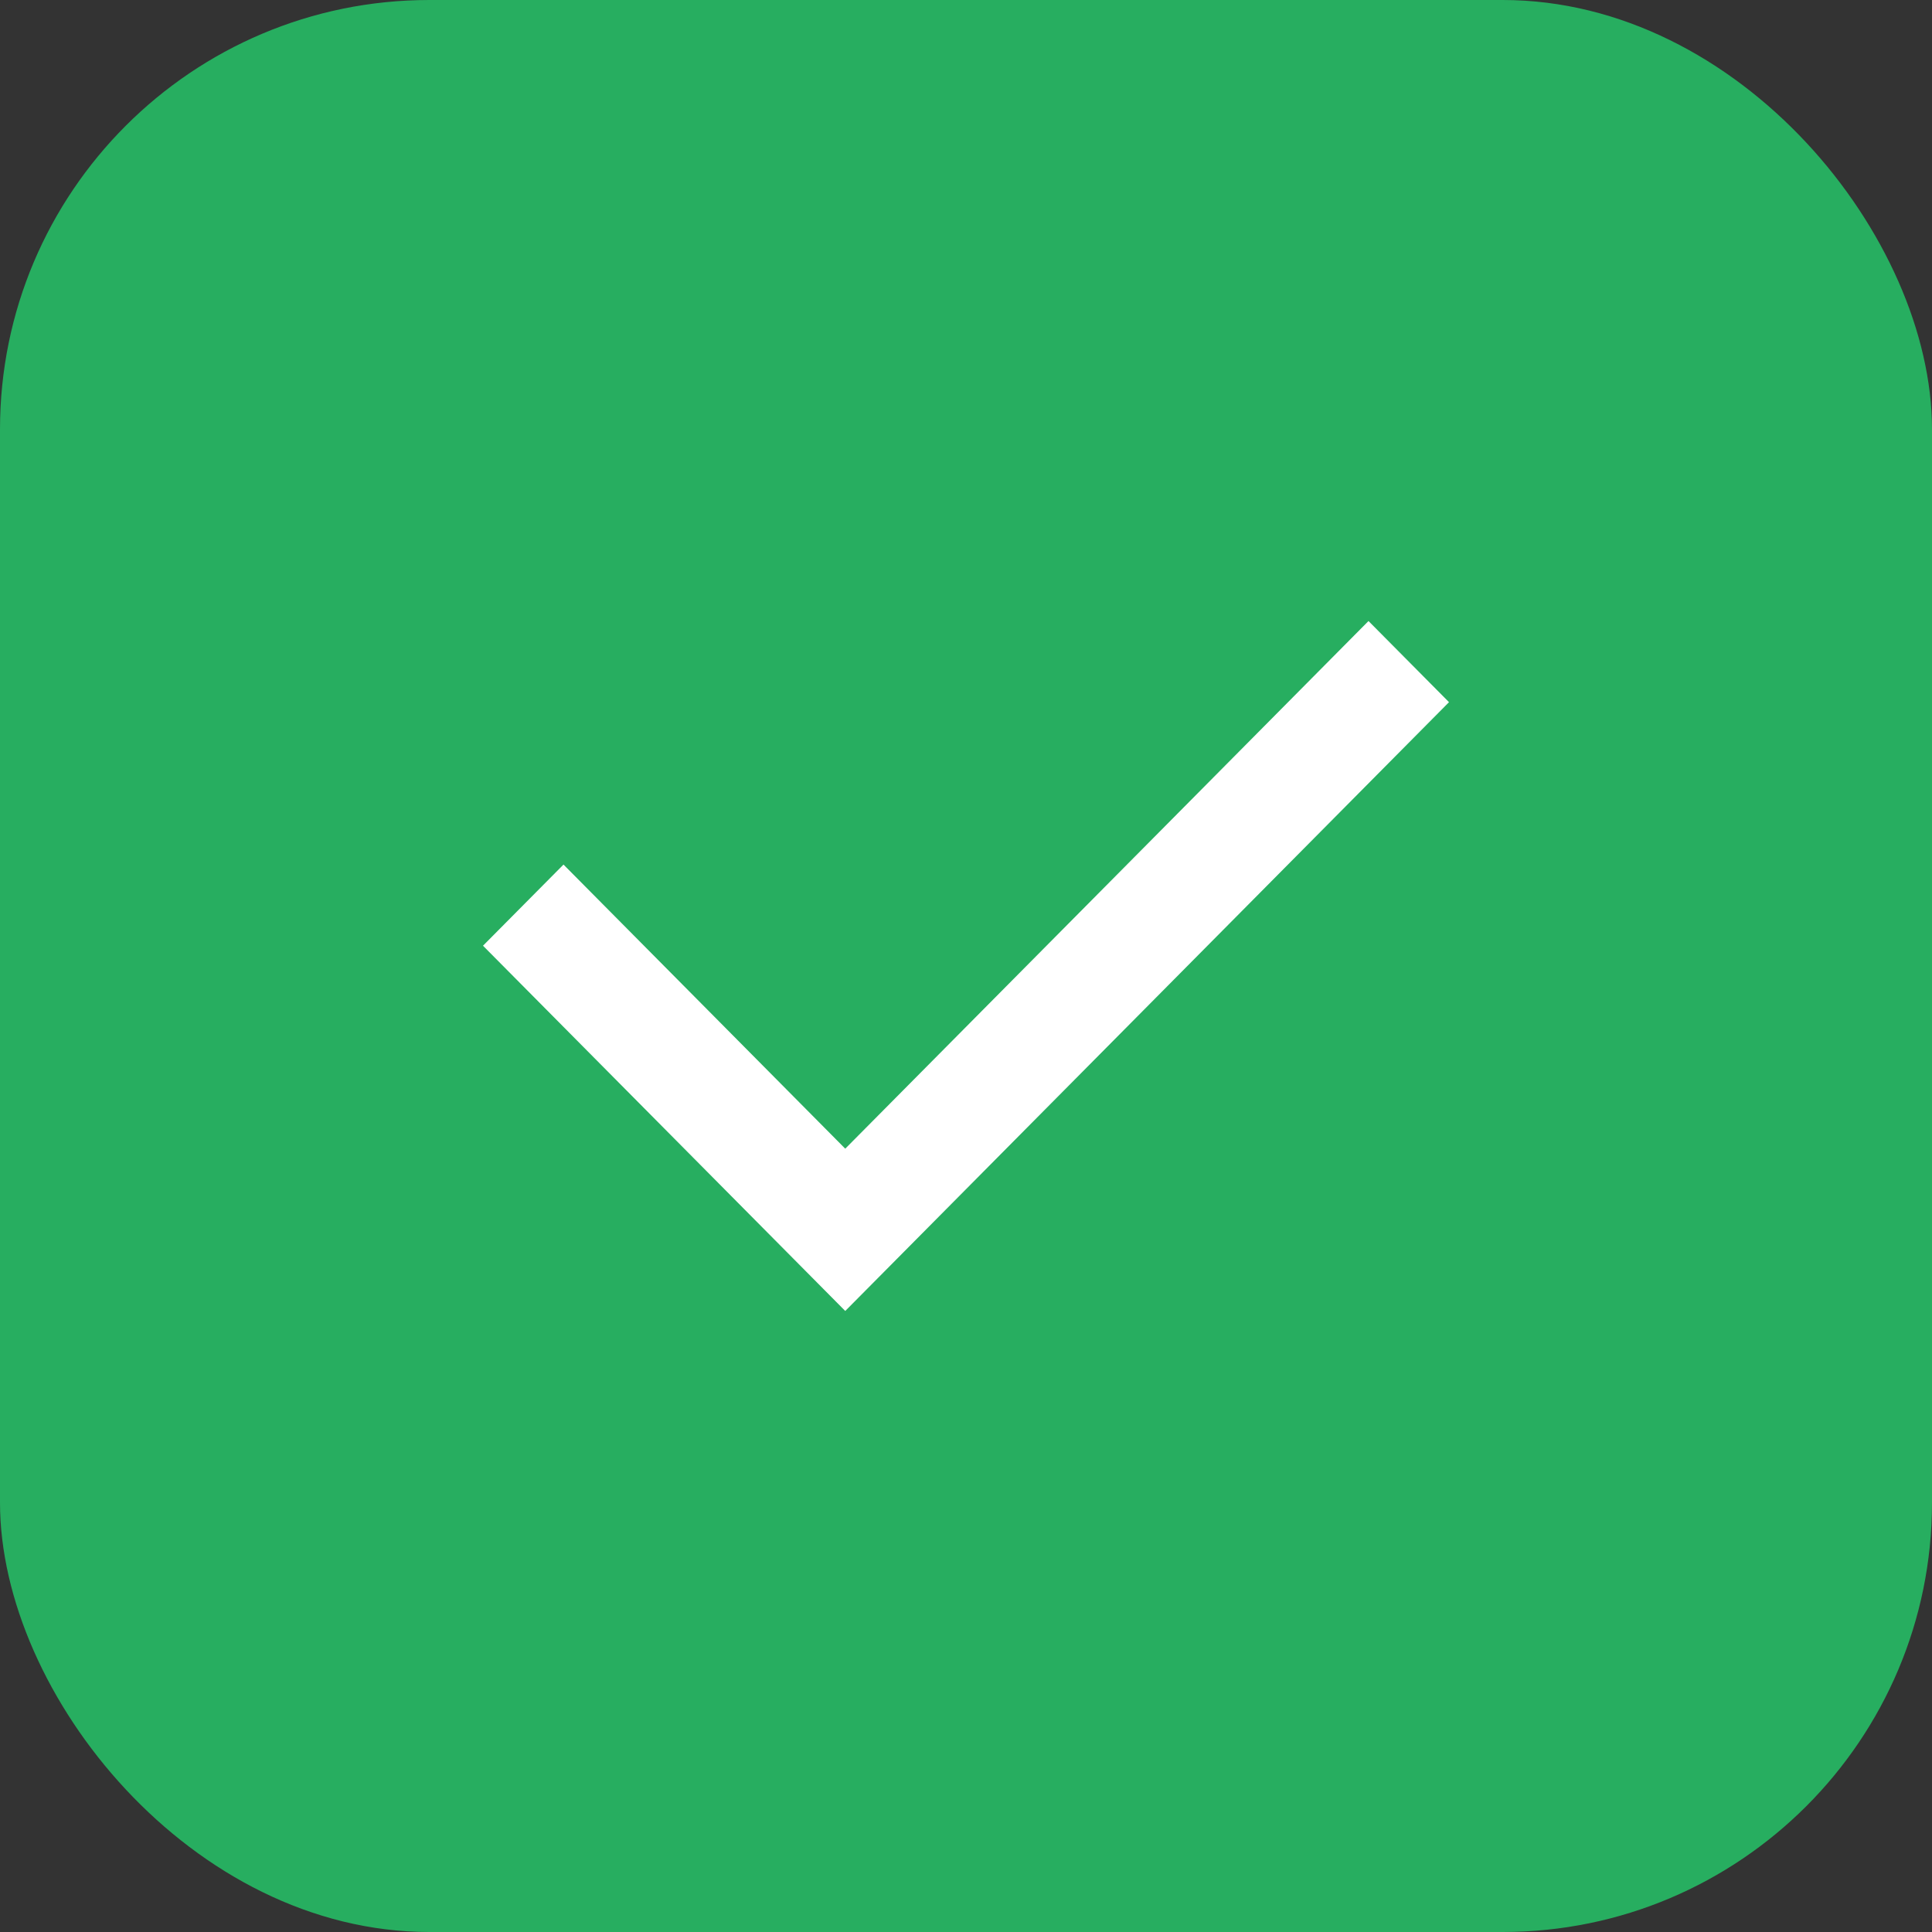
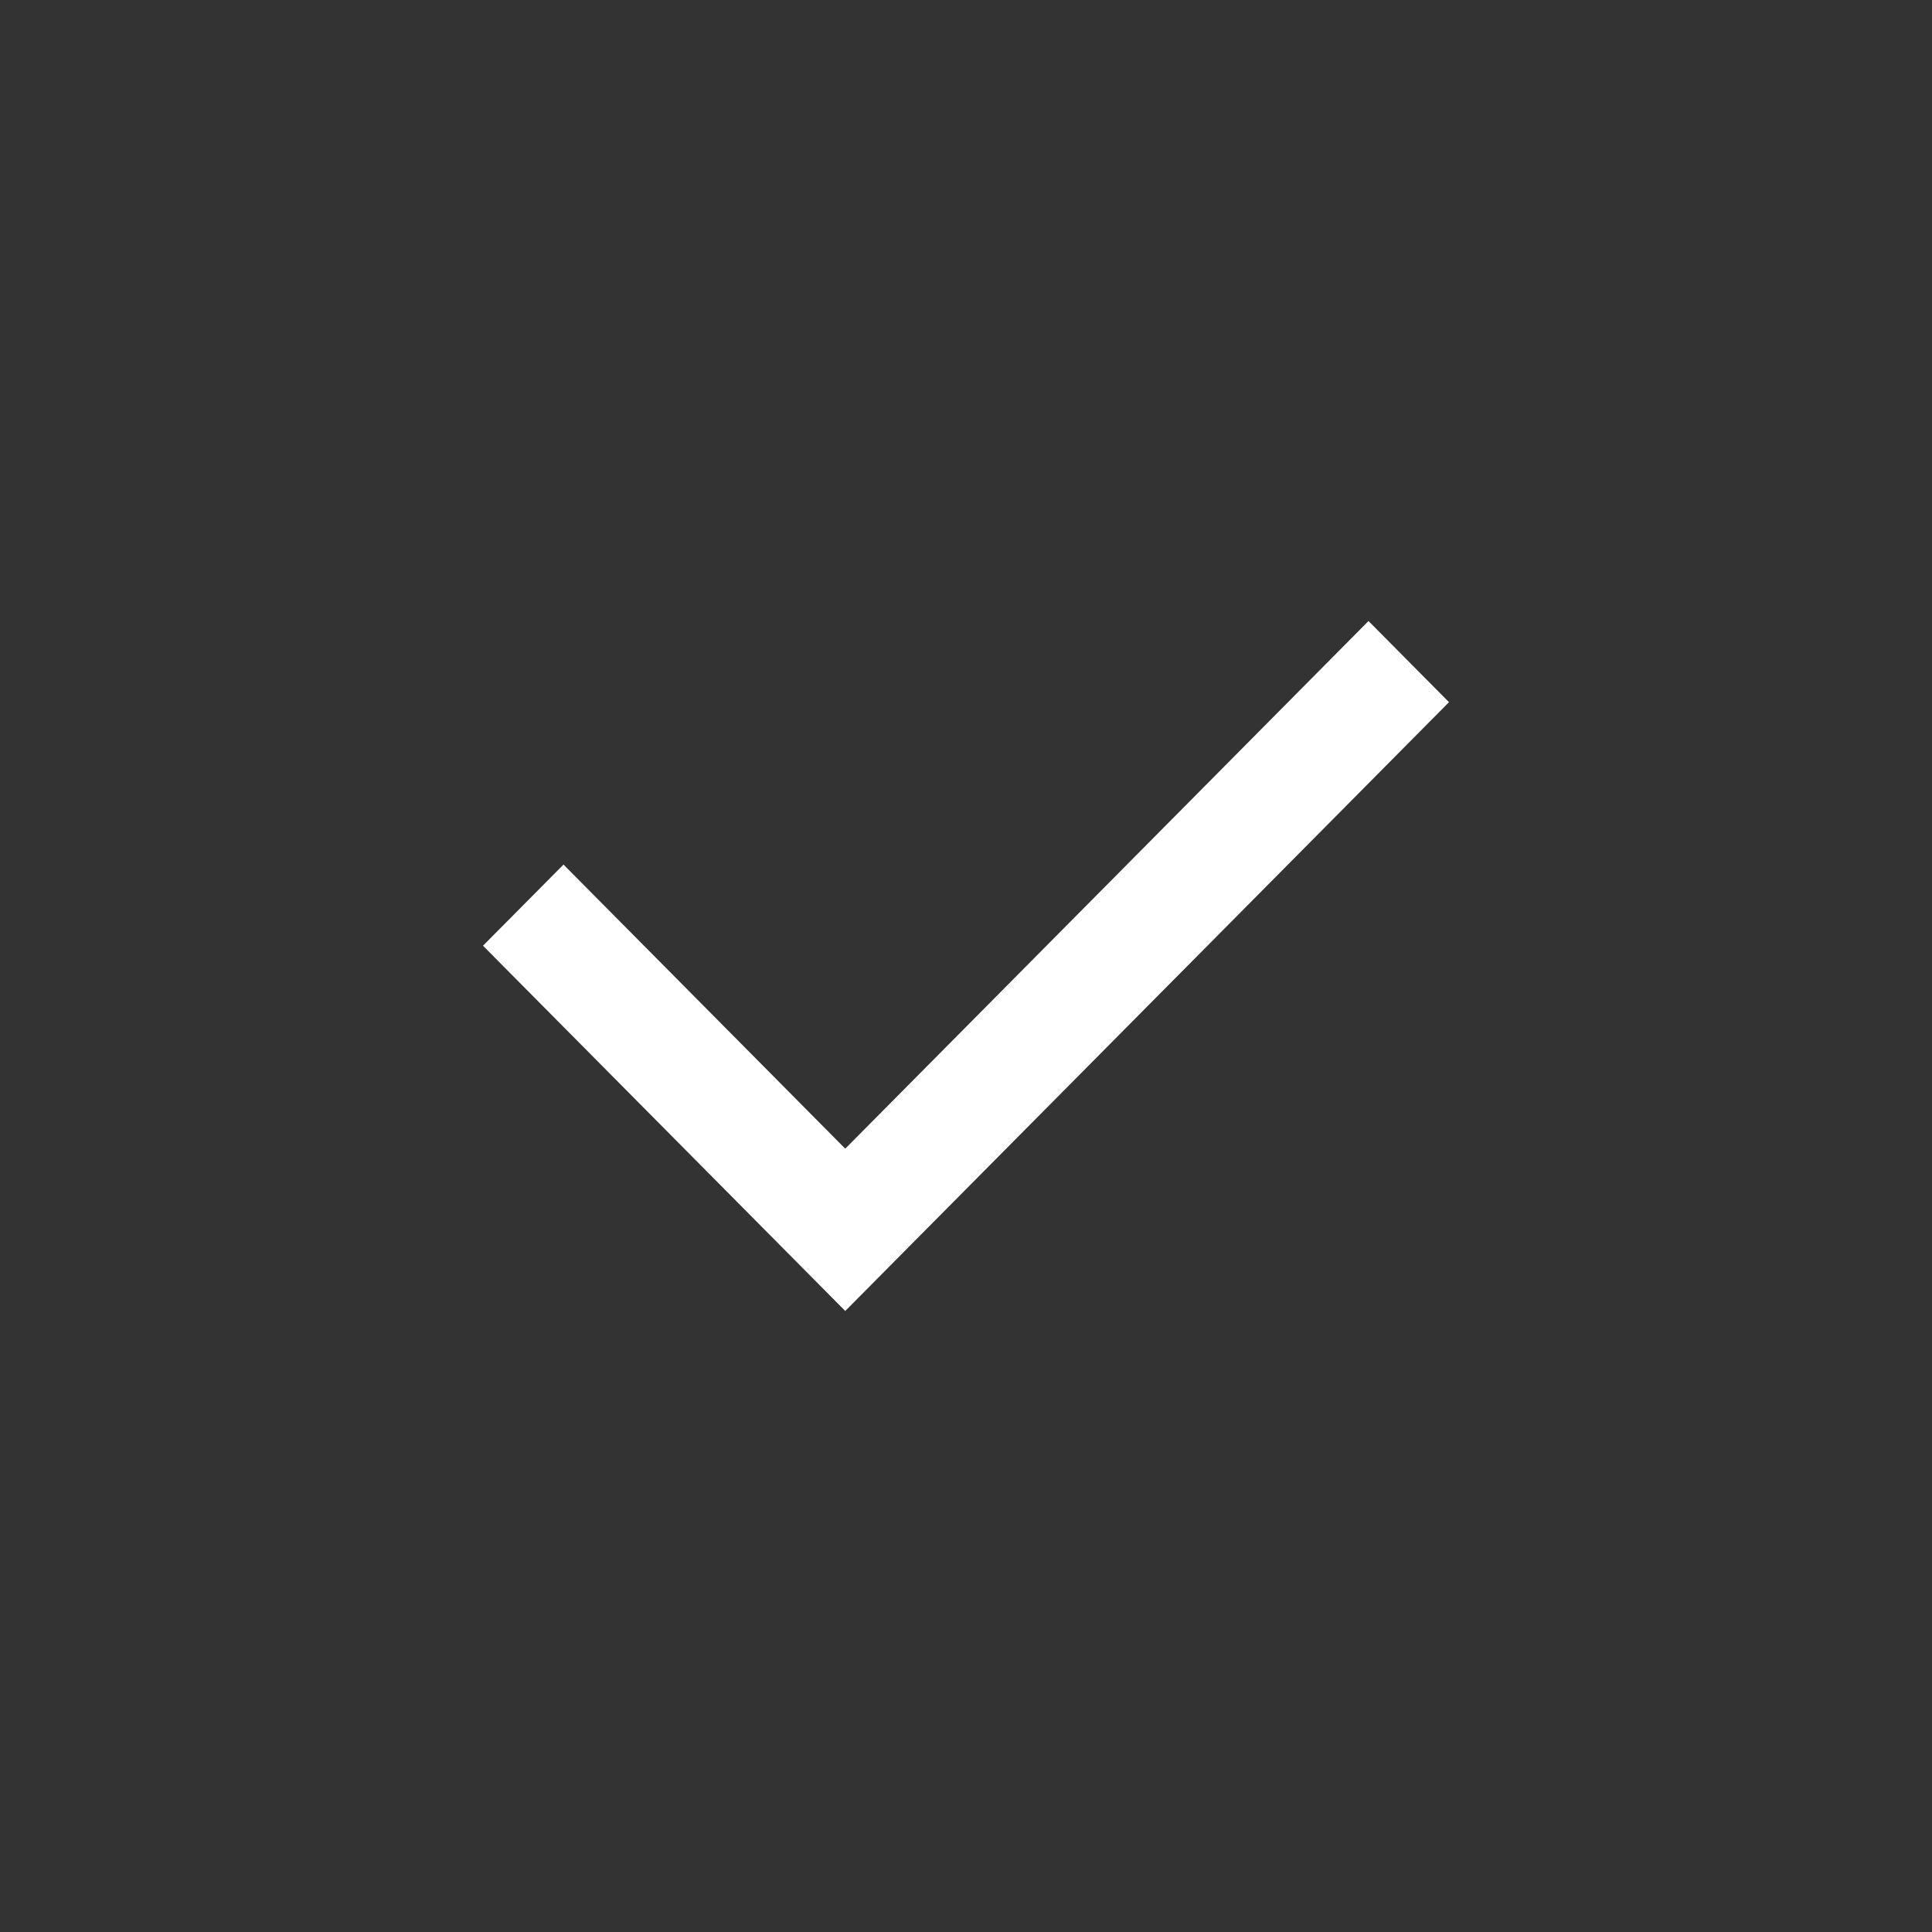
<svg xmlns="http://www.w3.org/2000/svg" width="18" height="18" viewBox="0 0 18 18" fill="none">
  <rect x="0" y="0" width="18" height="18" fill="#333333" stroke="none" />
-   <rect width="18" height="18" rx="4" fill="#27AE60" />
  <path d="M7.875 10.702L12.75 5.786L13.5 6.542L7.875 12.214L4.5 8.811L5.25 8.055L7.875 10.702Z" fill="white" />
</svg>